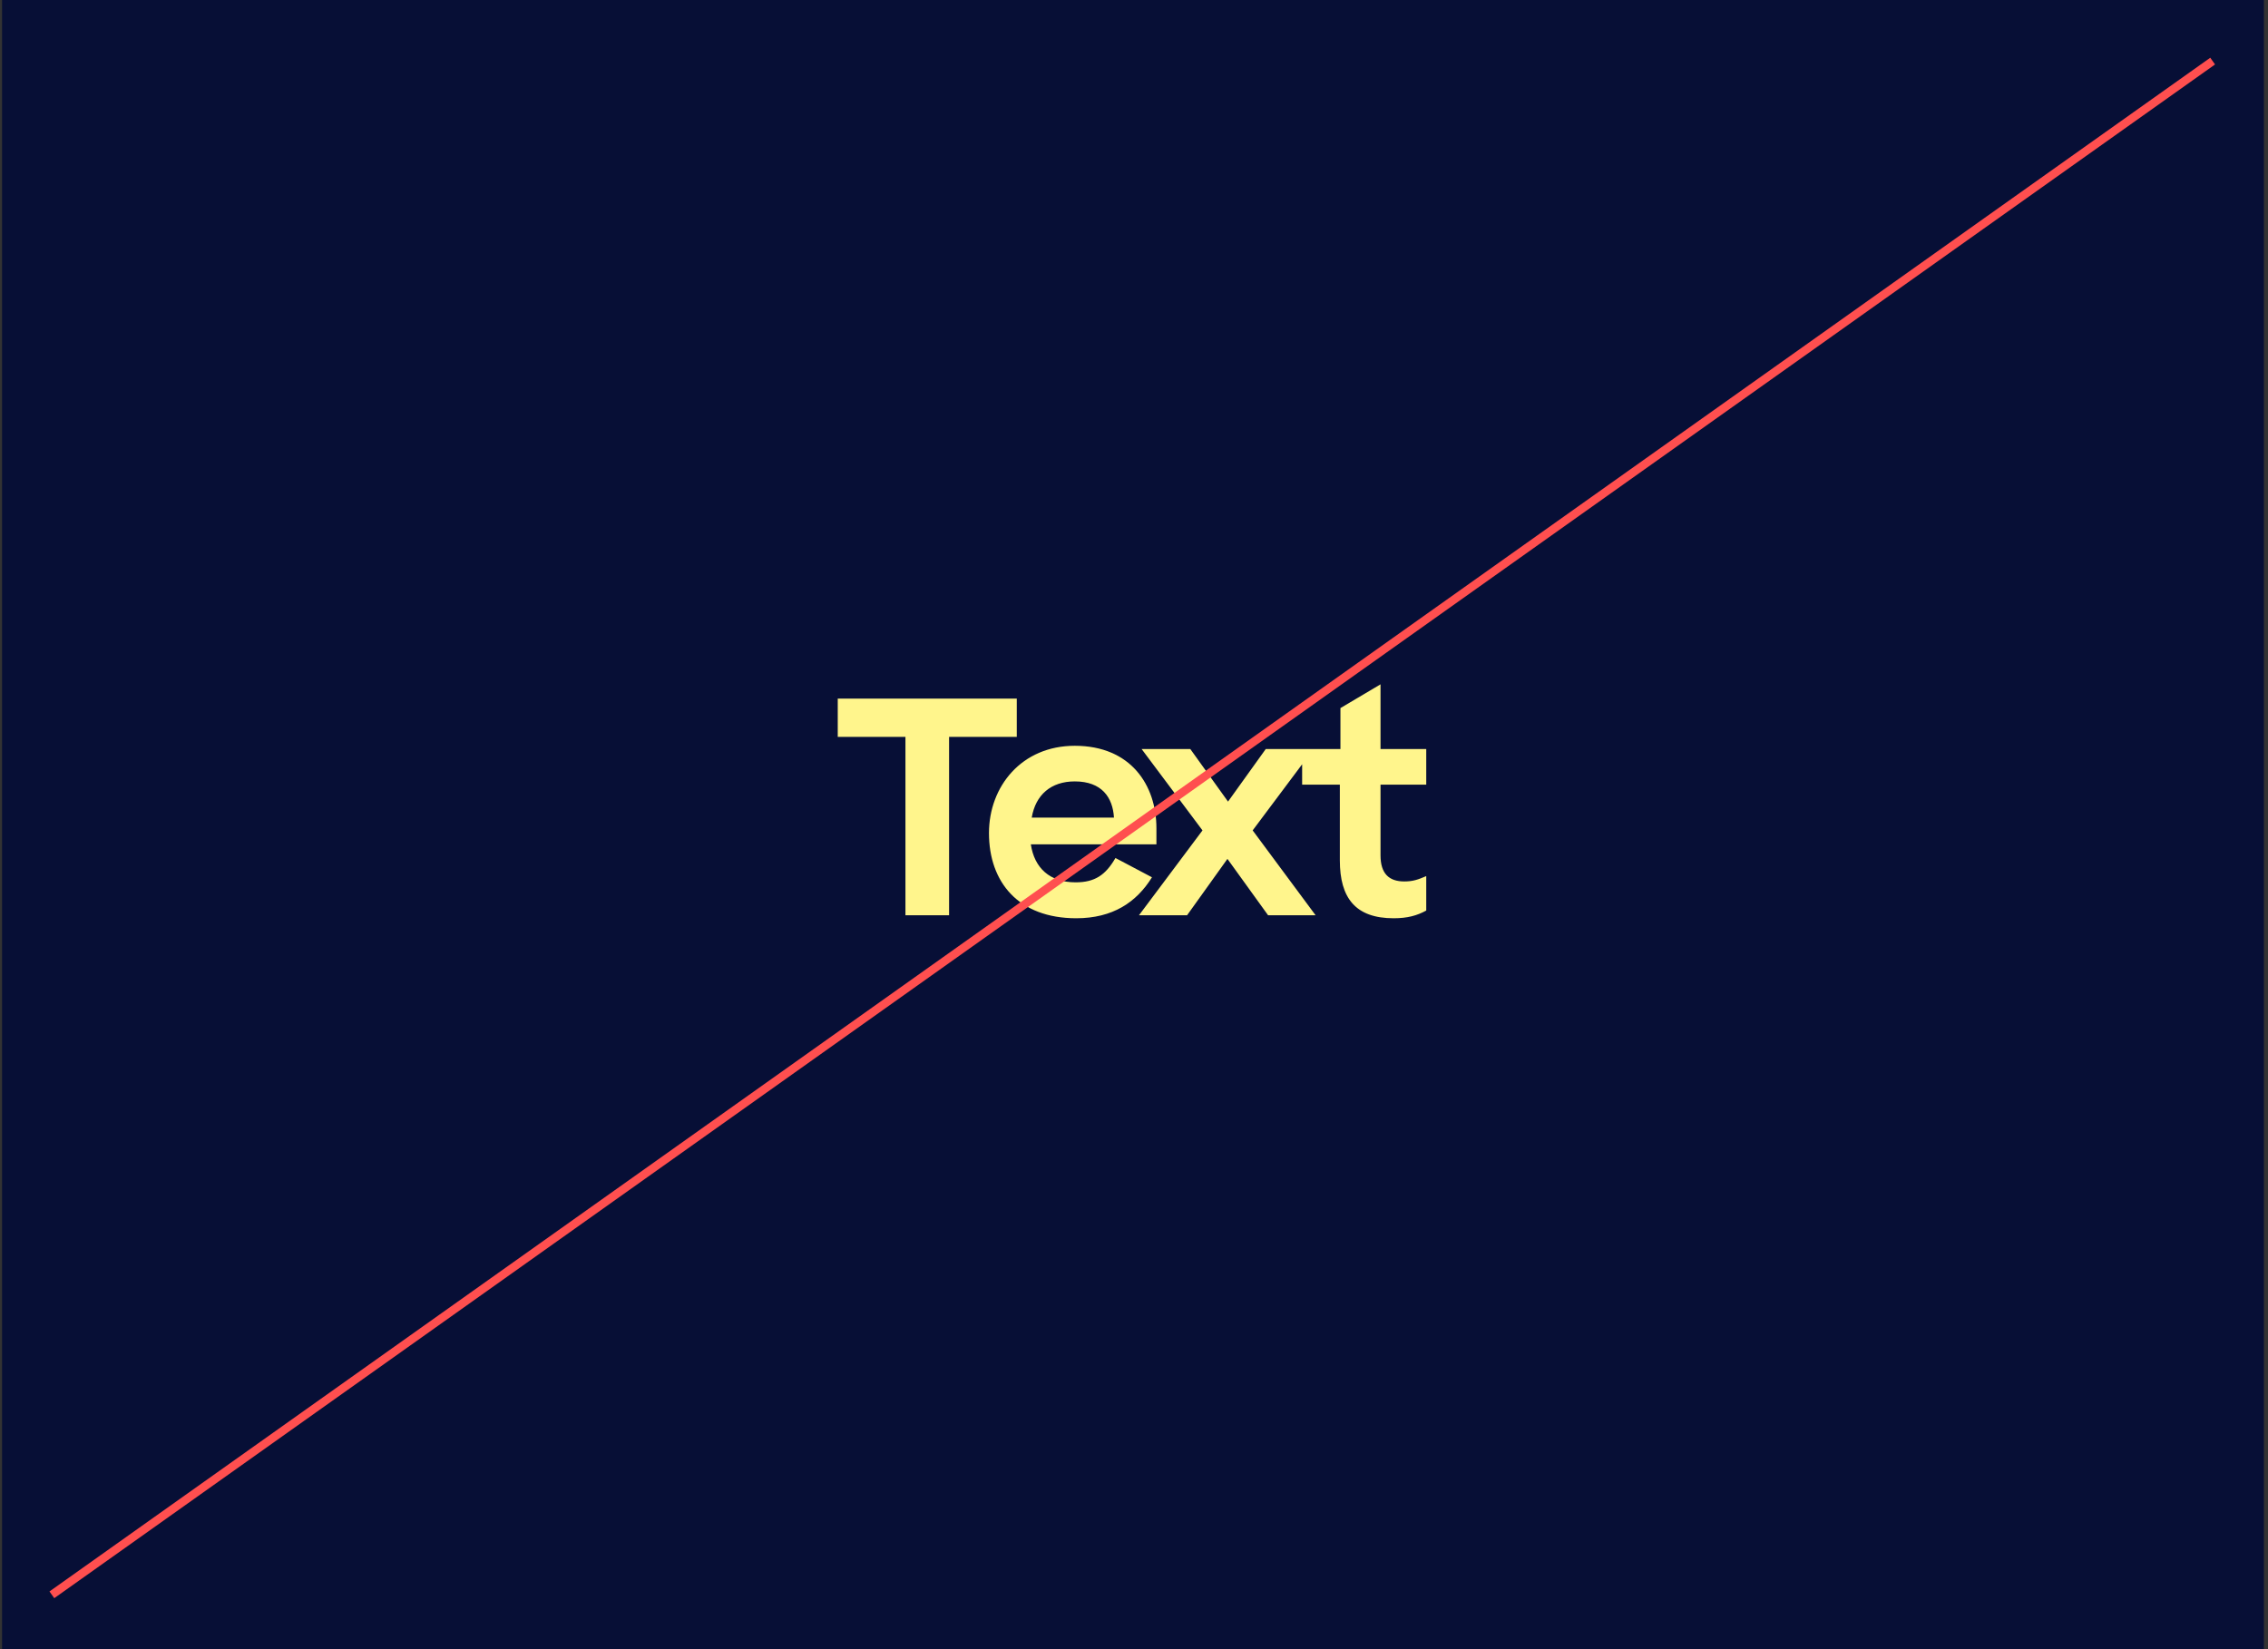
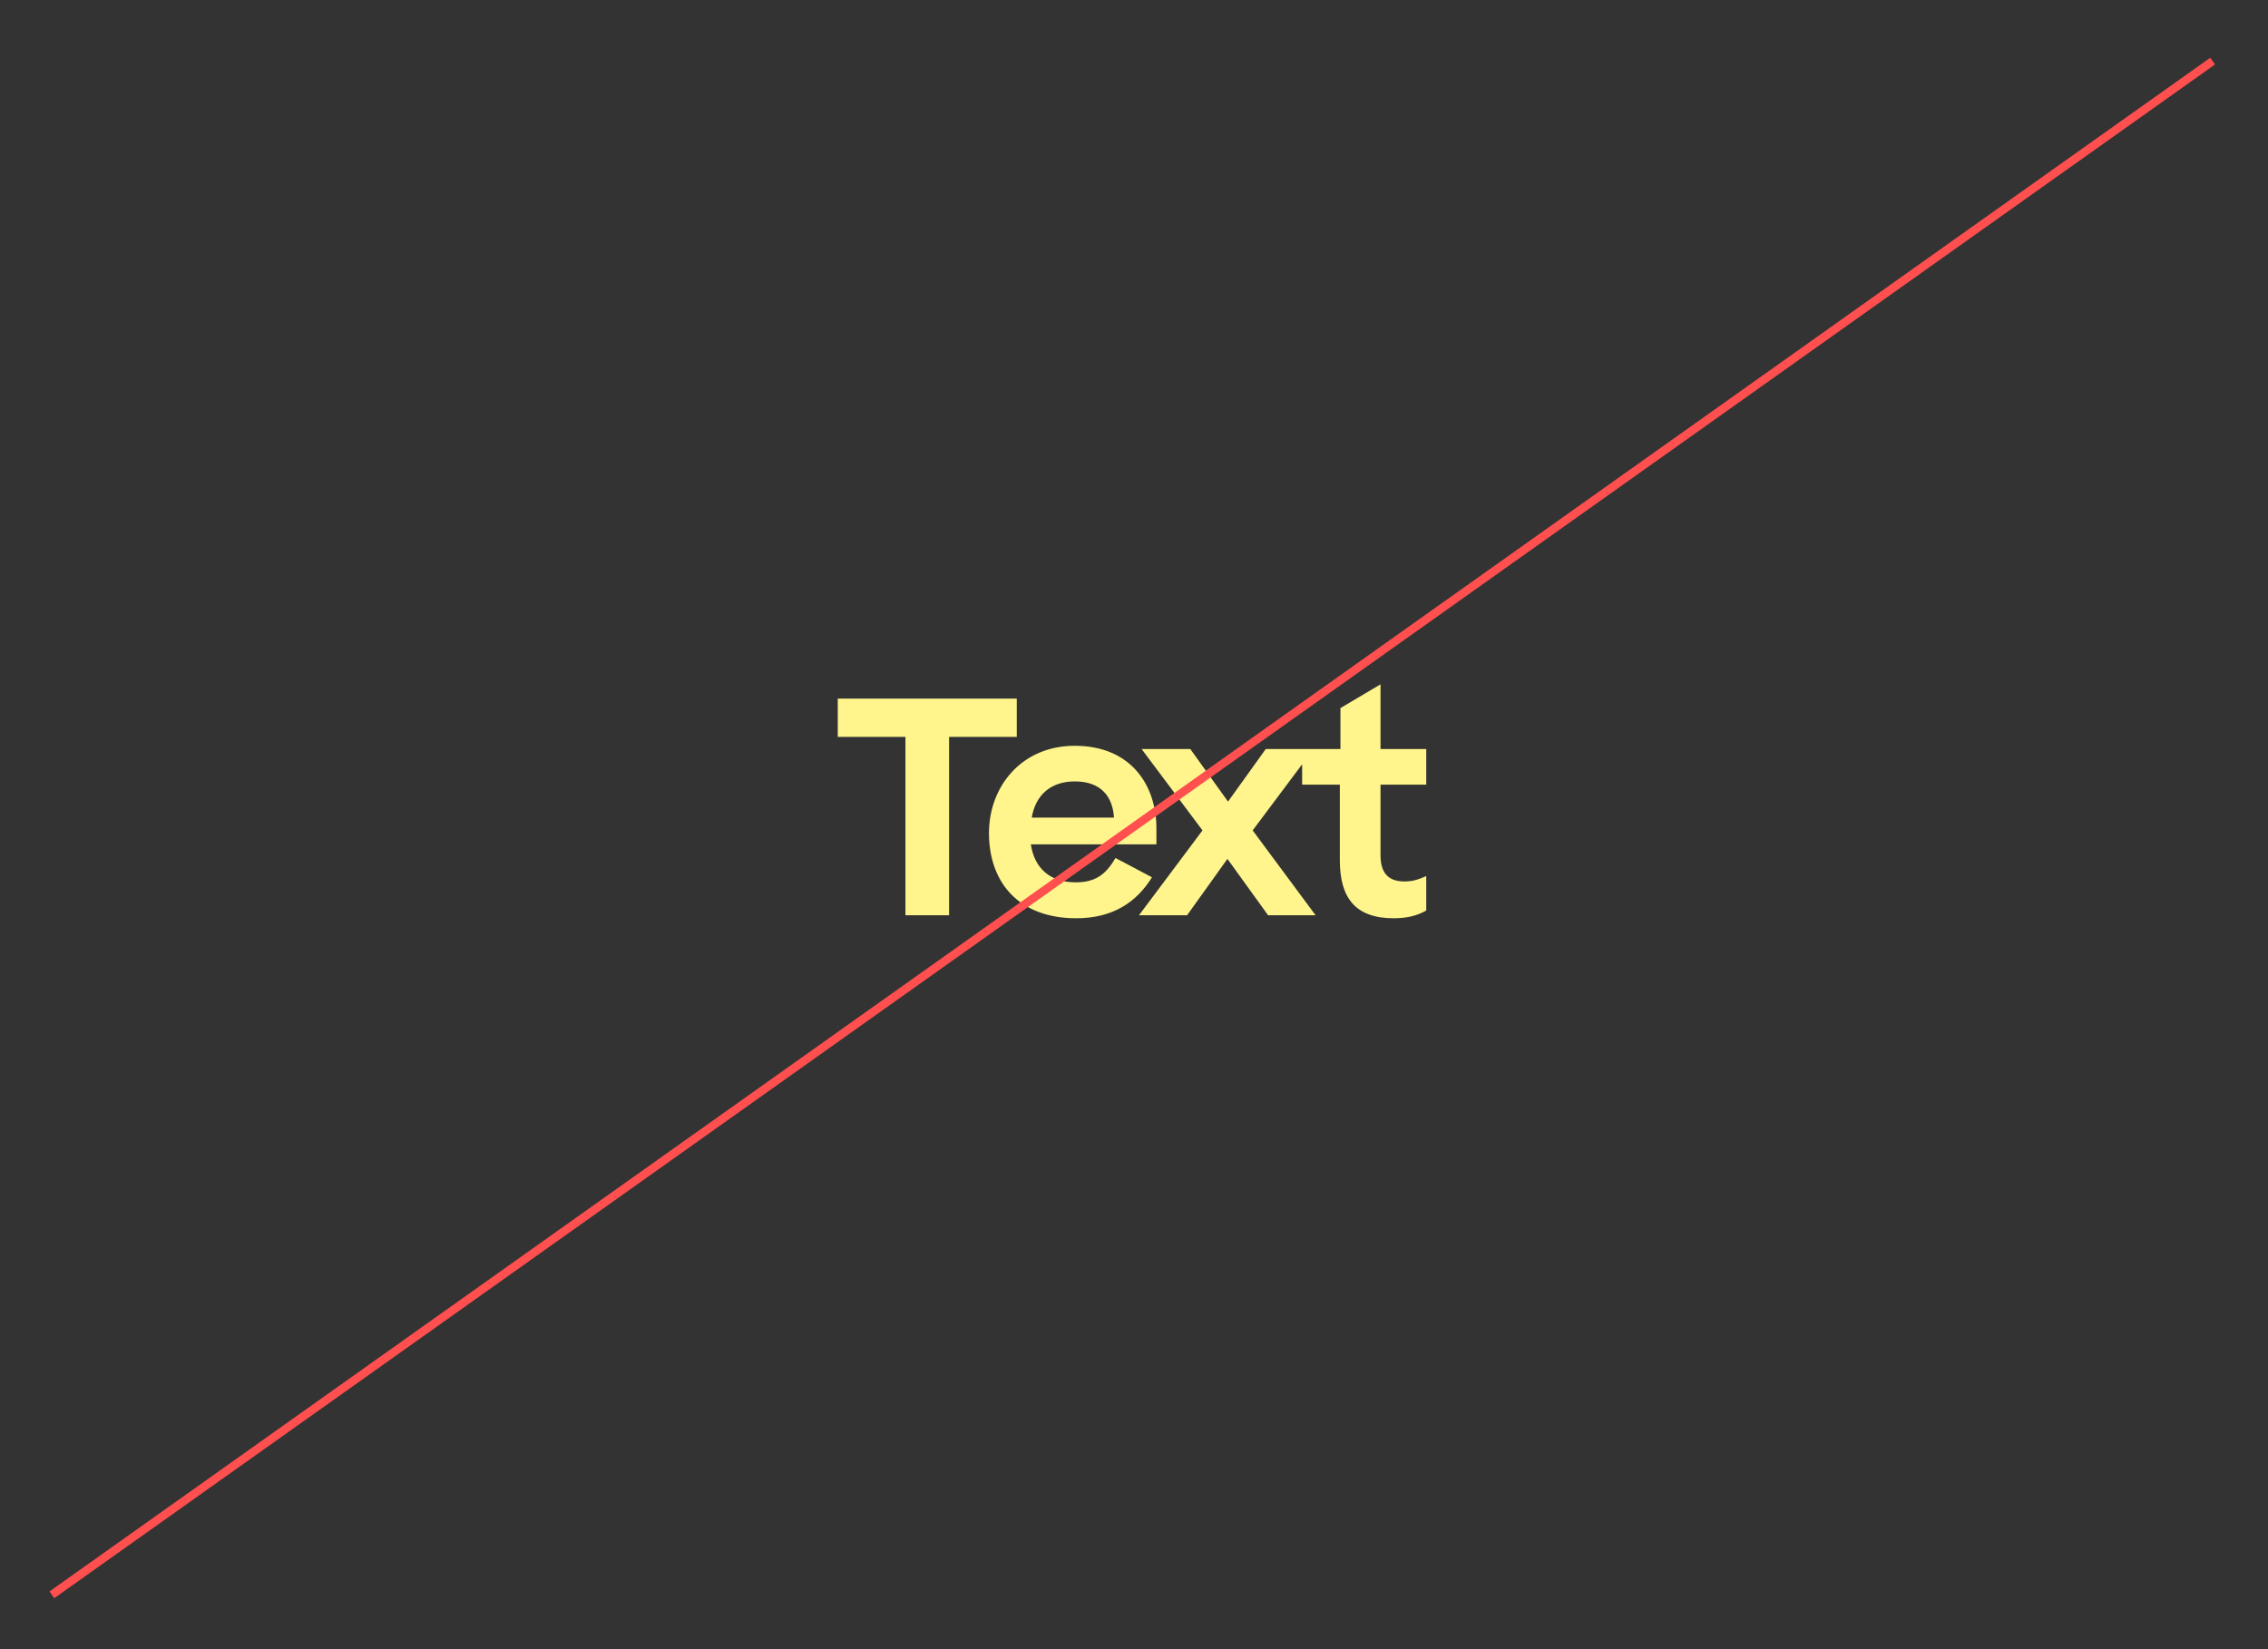
<svg xmlns="http://www.w3.org/2000/svg" width="275" height="200" viewBox="0 0 275 200" fill="none">
  <rect x="0" y="0" width="275" height="200" fill="#333333" stroke="none" />
-   <rect width="274.25" height="200" transform="translate(0.25)" fill="#070F36" />
  <path d="M109.787 89.364H101.579V84.72H123.287V89.364H115.079V111H109.787V89.364ZM135.251 104.052L139.679 106.392C137.807 109.416 134.927 111.36 130.499 111.36C123.515 111.36 119.915 107.004 119.915 101.028C119.915 95.376 123.875 90.444 130.319 90.444C137.123 90.444 140.219 95.232 140.219 100.452V102.396H124.991C125.423 105.276 127.295 107.004 130.427 107.004C132.767 107.004 134.063 106.104 135.251 104.052ZM130.319 94.764C127.439 94.764 125.567 96.384 125.099 99.156H135.071C134.927 96.708 133.595 94.764 130.319 94.764ZM143.933 111H138.101L145.805 100.704L138.425 90.84H144.329L148.901 97.212L153.473 90.84H159.269L151.889 100.704L159.521 111H153.761L148.829 104.16L143.933 111ZM172.935 106.248V110.424C171.819 111.036 170.667 111.36 168.975 111.36C164.367 111.36 162.459 108.912 162.459 104.34V95.16H157.887V90.84H162.531V85.872L167.391 82.992V90.84H172.935V95.16H167.391V103.728C167.391 105.924 168.399 106.896 170.271 106.896C171.315 106.896 171.927 106.68 172.935 106.248Z" fill="#FFF58C" />
  <line x1="268.289" y1="7.408" x2="6.289" y2="193.408" stroke="#FF4F4F" />
</svg>